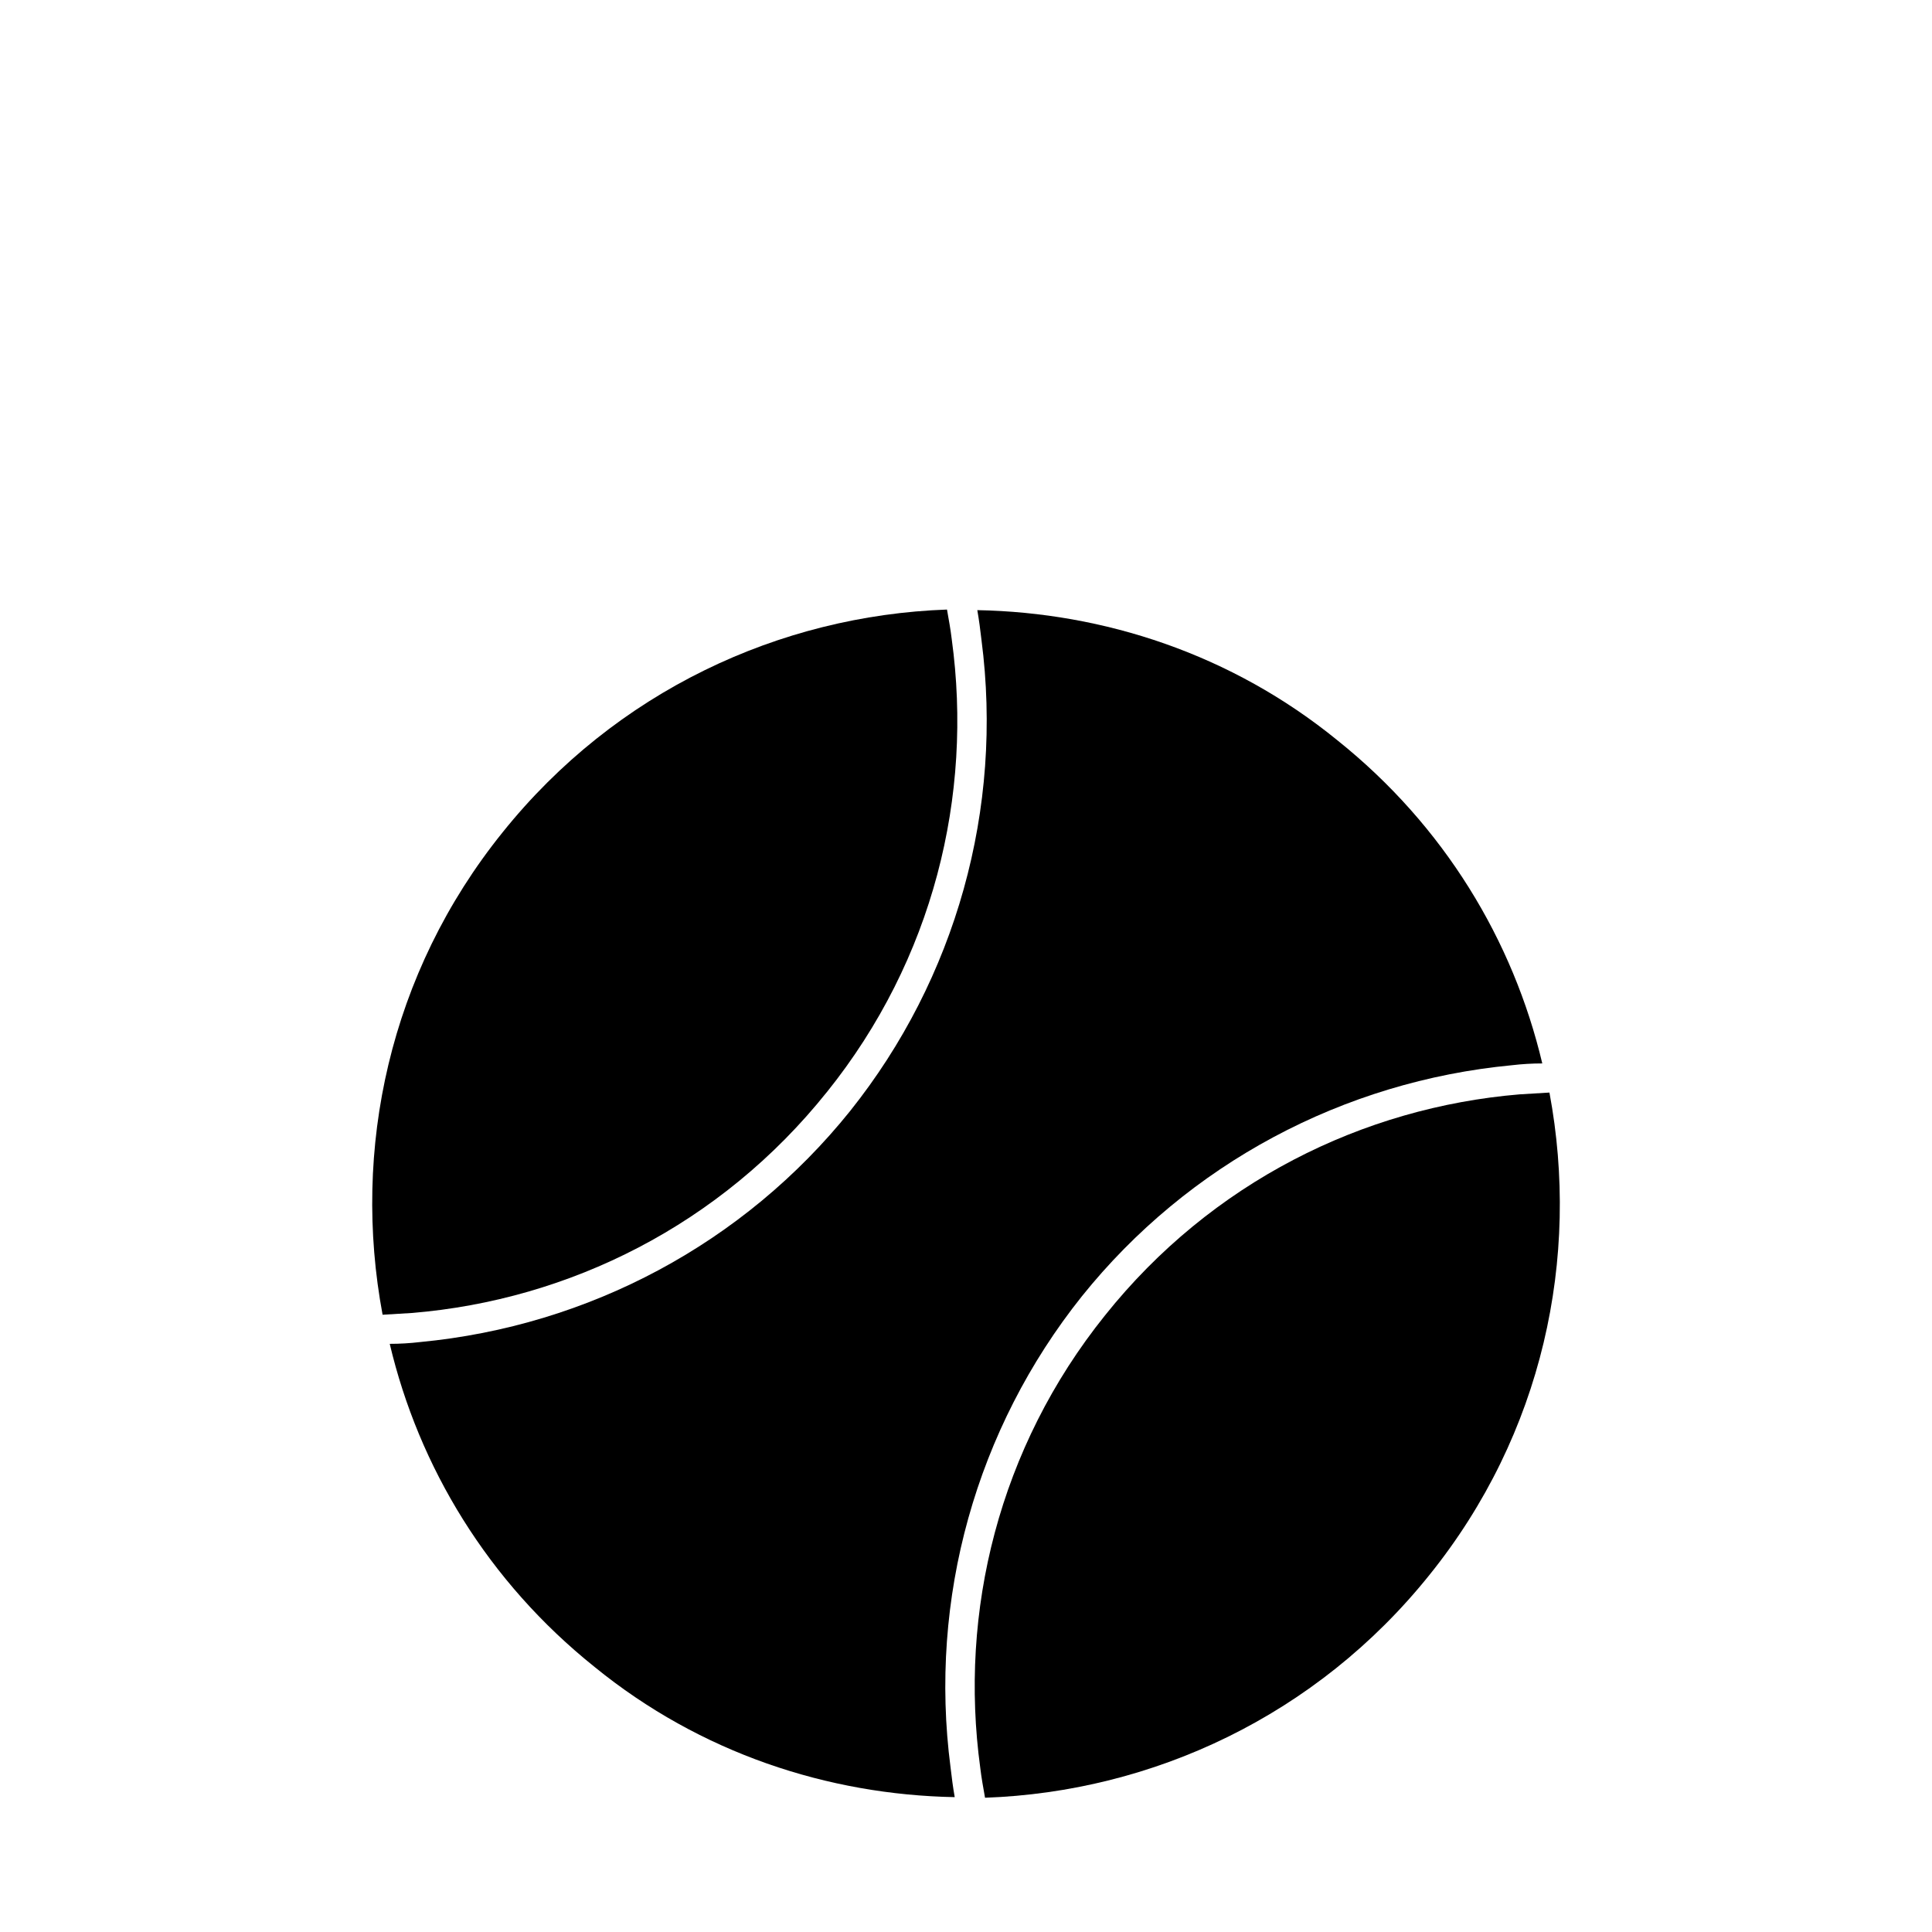
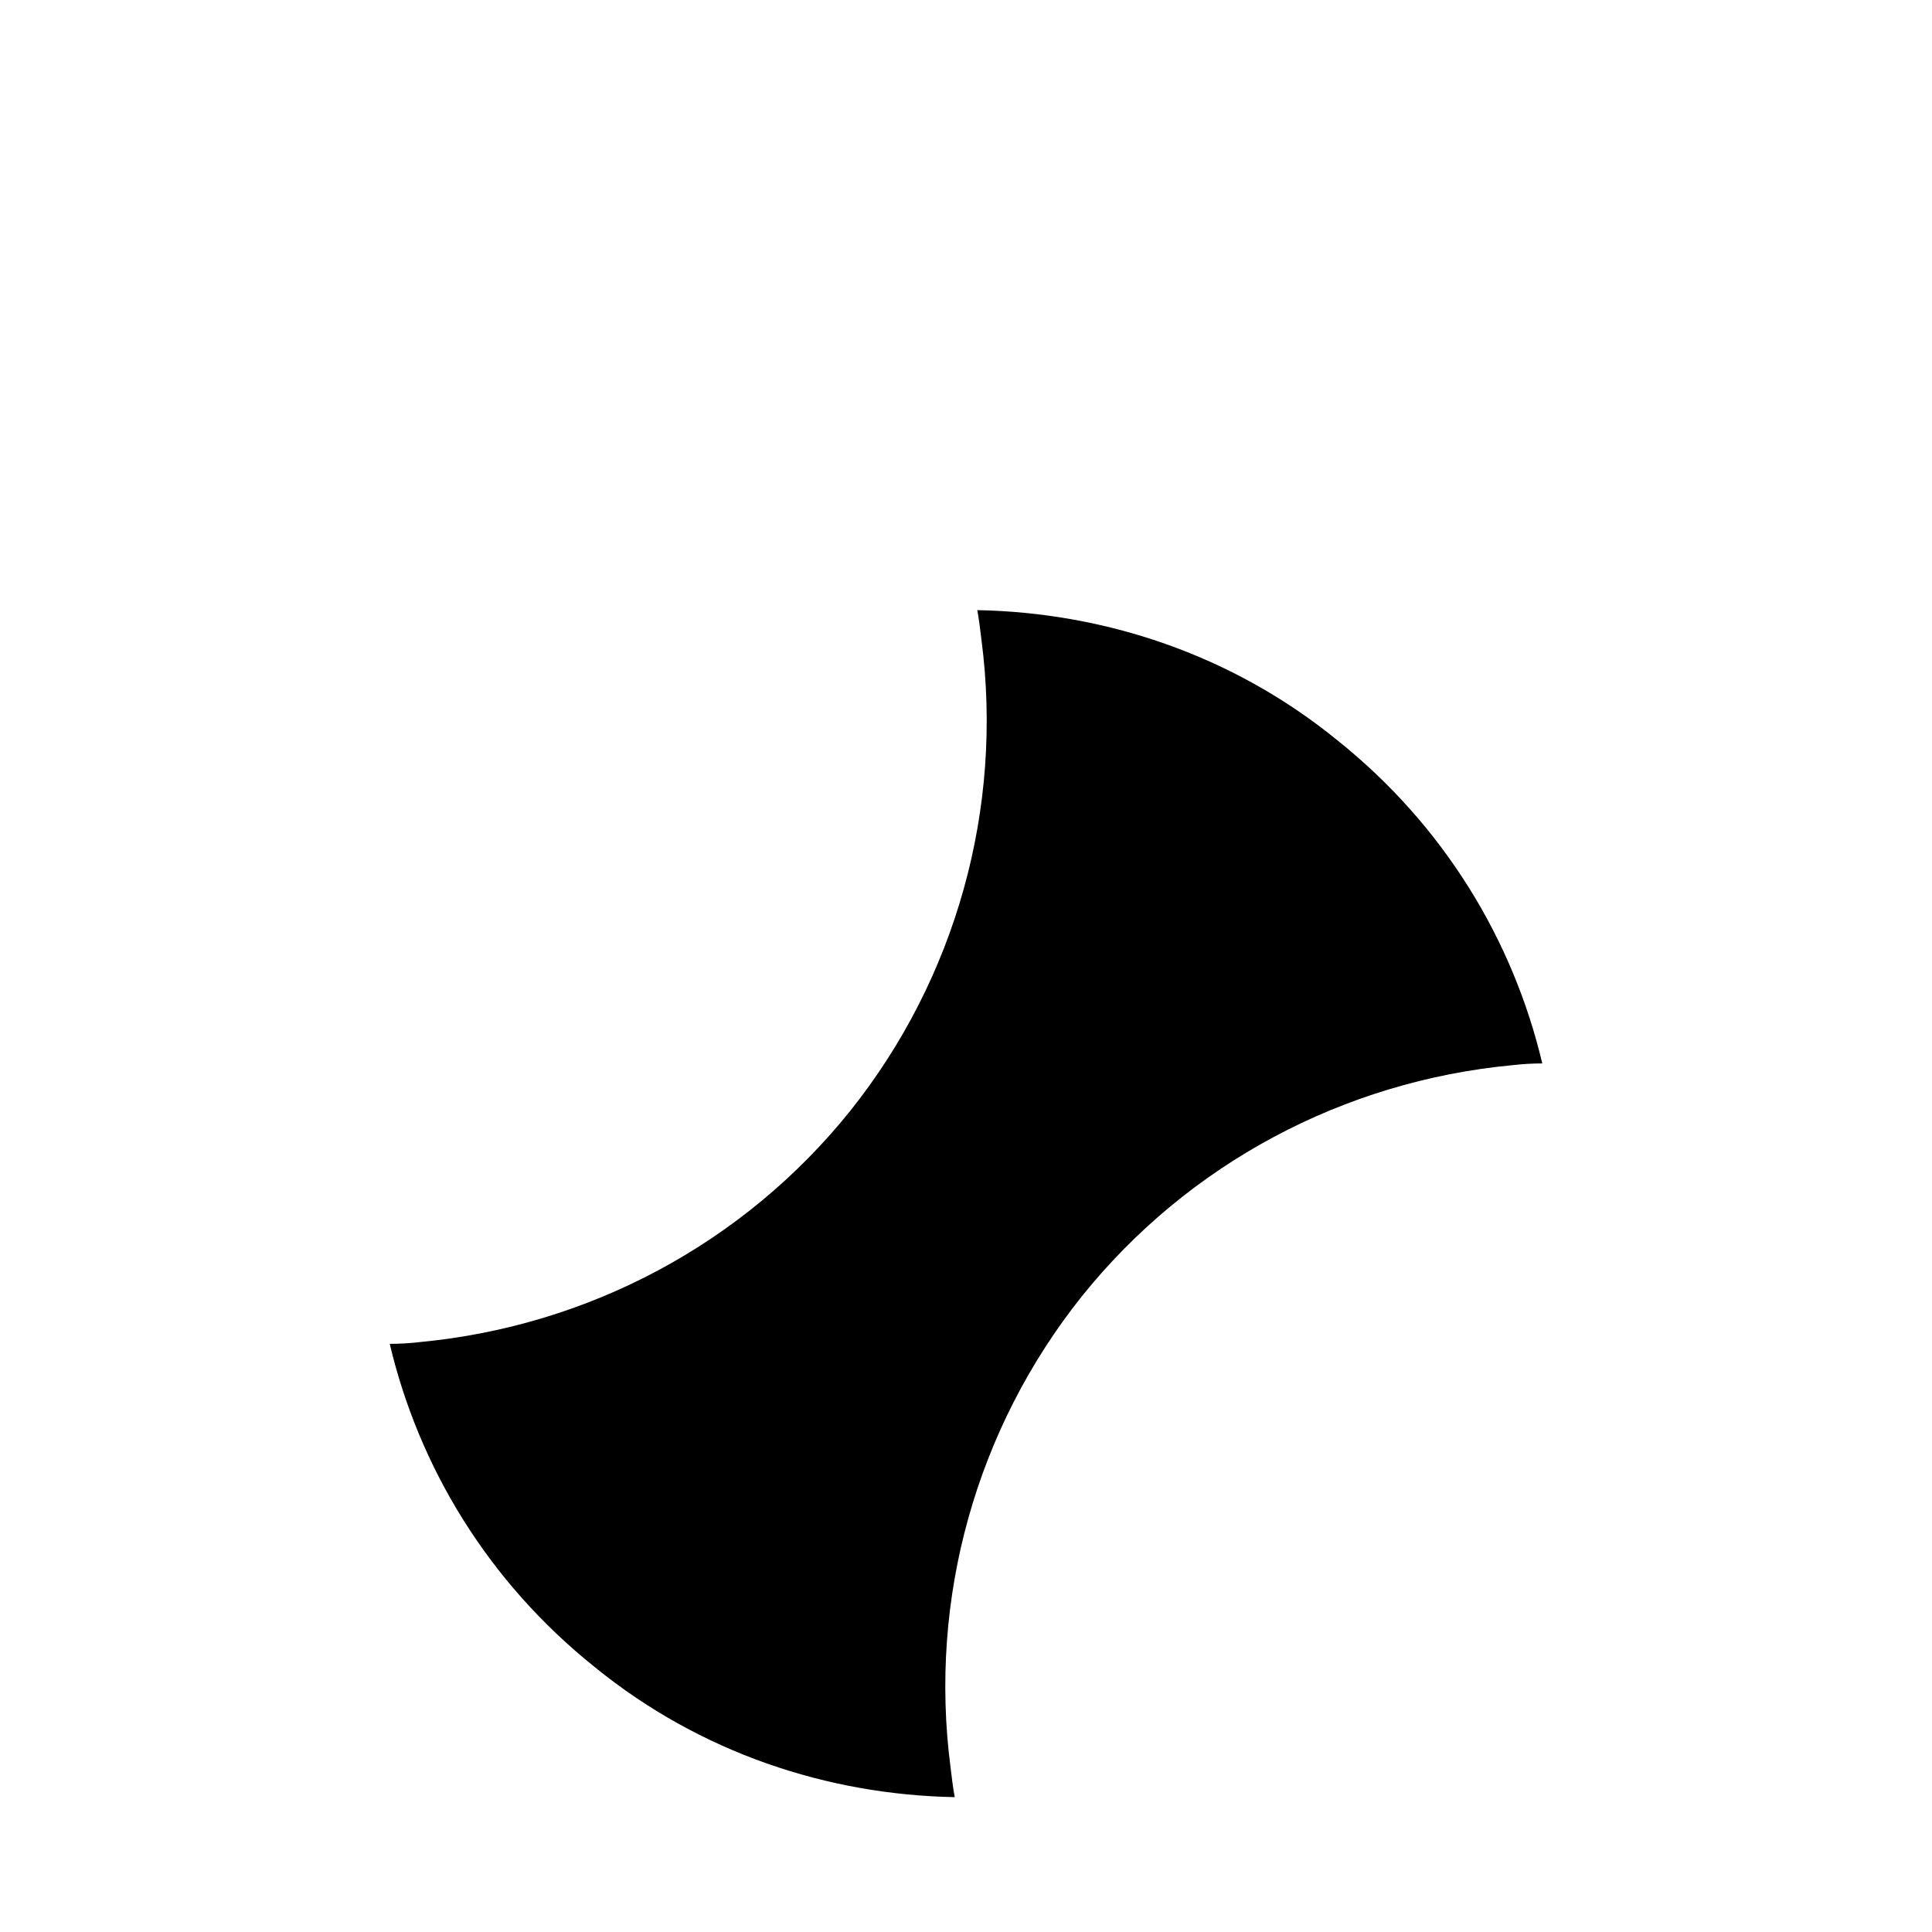
<svg xmlns="http://www.w3.org/2000/svg" fill="#000000" width="800px" height="800px" version="1.1" viewBox="144 144 512 512">
  <g>
    <path d="m430.7 487.54c28.184-35.109 69.273-56.992 113.99-61.246 2.676-0.316 5.352-0.473 8.031-0.473-7.715-32.59-25.977-62.977-54.316-85.648-28.023-22.828-61.875-33.852-95.41-34.48 0.473 2.676 0.789 5.195 1.102 7.871 5.824 44.715-6.769 89.742-34.793 124.85-28.184 35.109-69.273 56.992-113.99 61.246-2.676 0.316-5.352 0.473-8.031 0.473 7.715 32.59 25.977 62.977 54.316 85.648 28.023 22.828 61.875 33.852 95.41 34.48-0.473-2.676-0.789-5.195-1.102-7.871-5.828-44.715 6.769-89.742 34.793-124.85z" />
-     <path d="m554.61 433.54c-2.676 0.156-5.195 0.316-7.871 0.473-41.562 3.465-81.711 23.301-109.89 58.566-28.184 35.109-38.73 78.562-33.062 119.97 0.316 2.676 0.789 5.195 1.258 7.871 44.398-1.574 87.852-21.727 117.77-59.039 30.074-37.312 39.992-84.074 31.805-127.84z" />
-     <path d="m363.16 433.38c28.184-35.109 38.73-78.562 33.062-119.97-0.316-2.676-0.789-5.195-1.258-7.871-44.398 1.574-87.852 21.727-117.77 59.039-30.07 37.312-39.988 84.074-31.805 127.84 2.676-0.156 5.195-0.316 7.871-0.473 41.566-3.461 81.715-23.301 109.89-58.566z" />
  </g>
</svg>